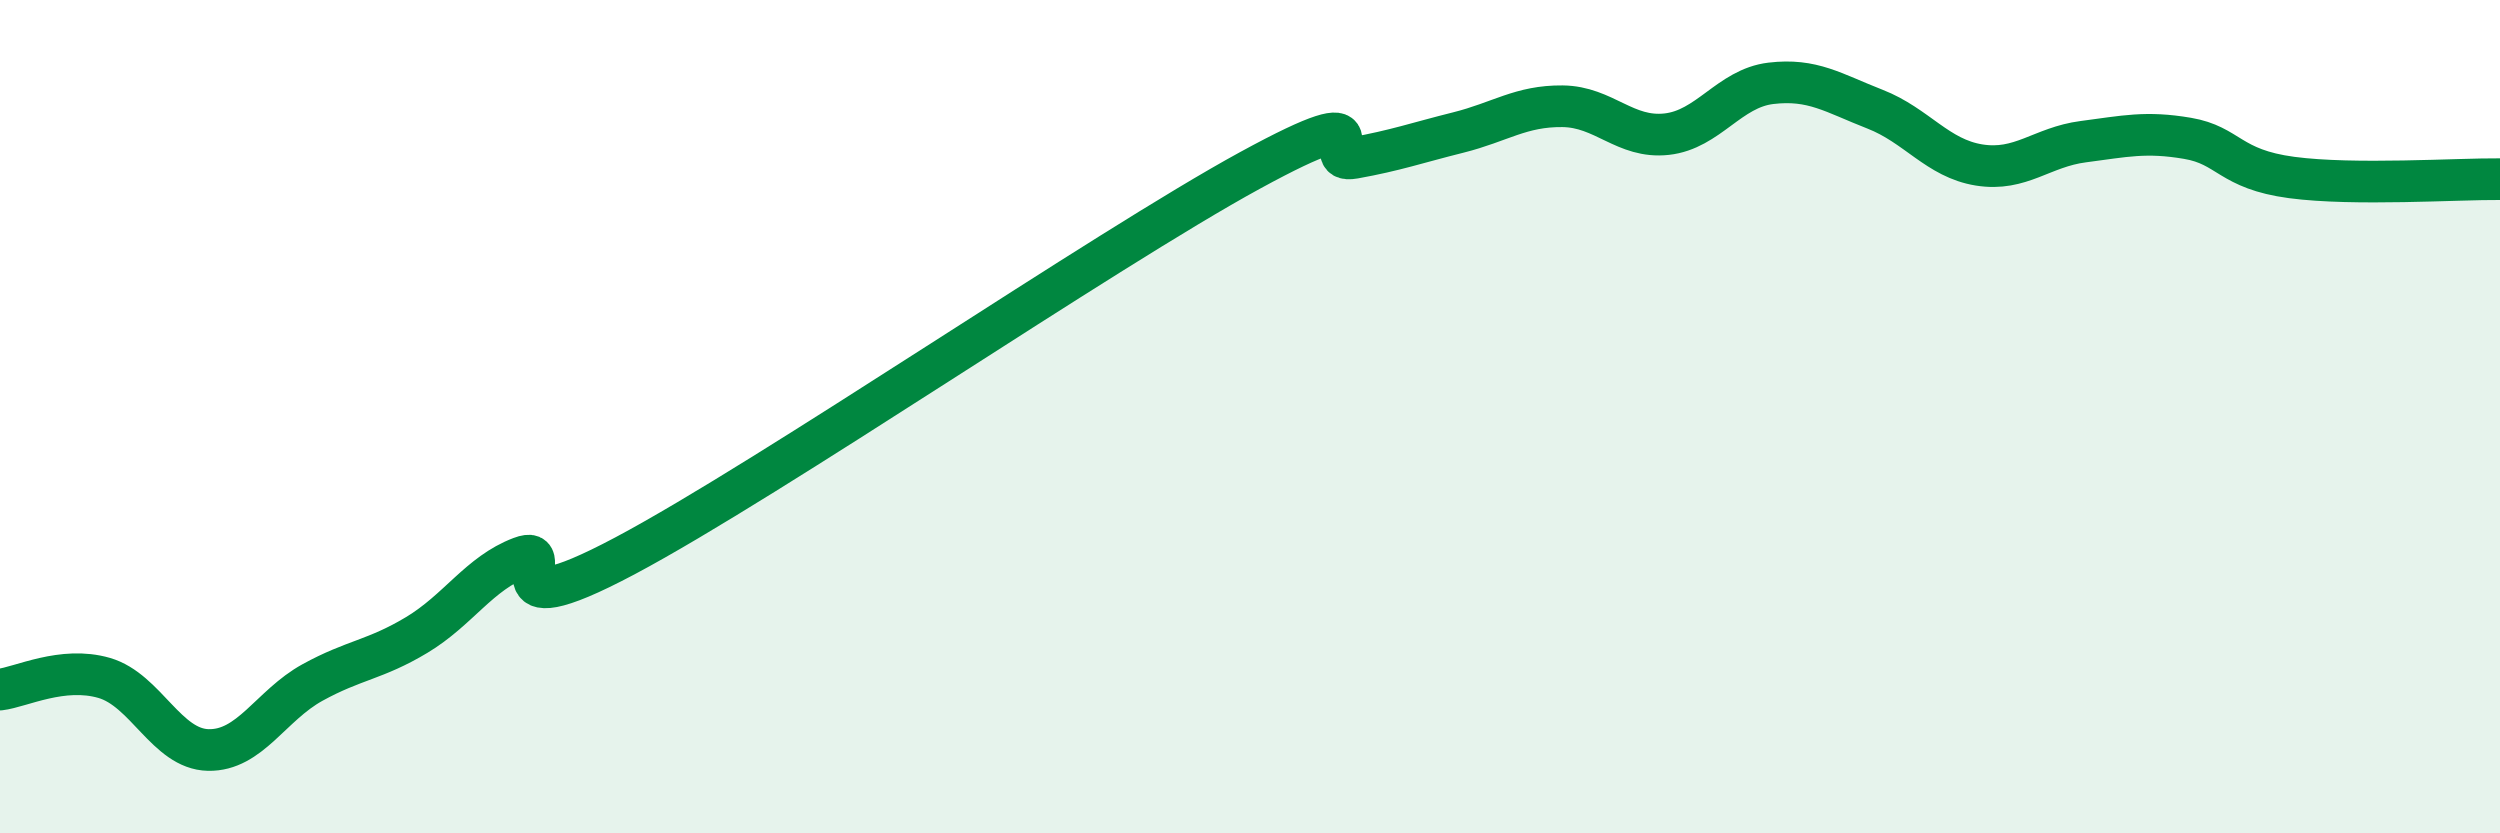
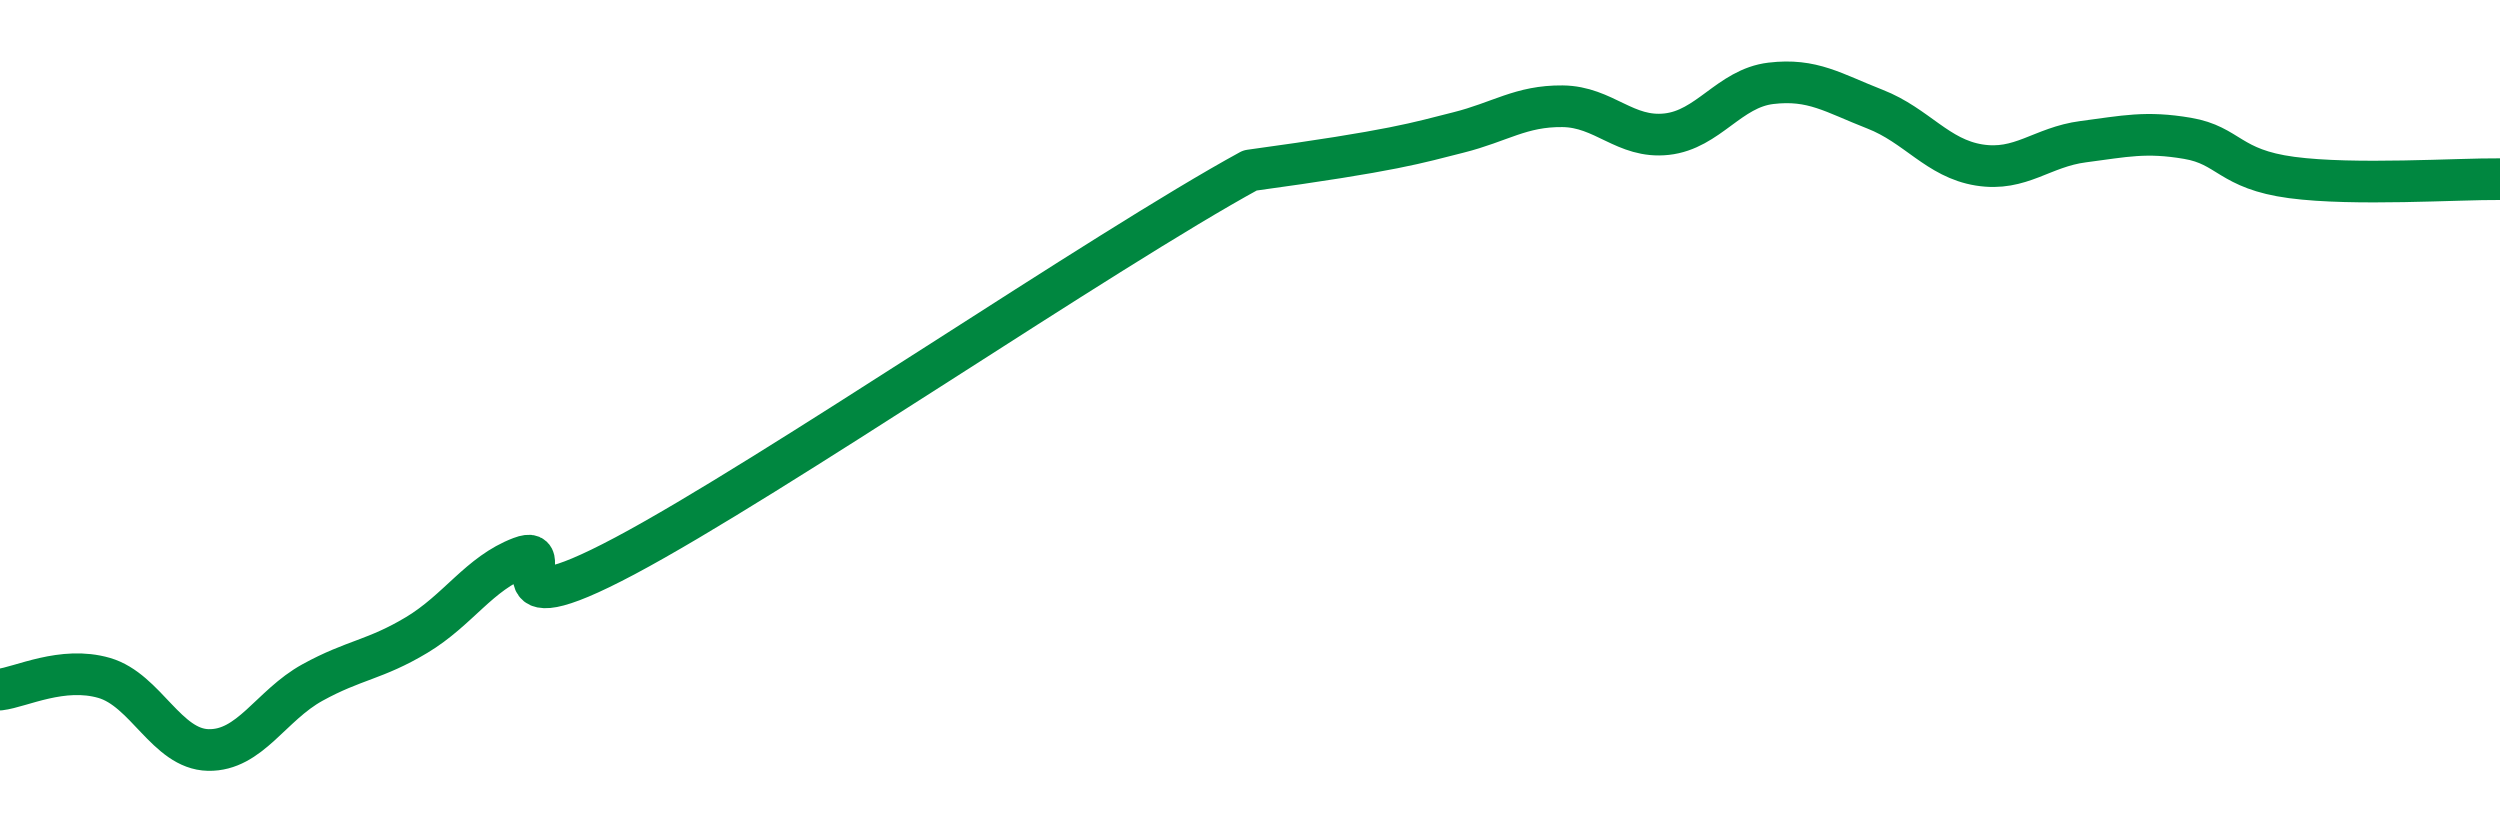
<svg xmlns="http://www.w3.org/2000/svg" width="60" height="20" viewBox="0 0 60 20">
-   <path d="M 0,16.55 C 0.5,16.49 1.5,15.98 2.5,16.27 C 3.5,16.56 4,17.98 5,18 C 6,18.02 6.5,16.93 7.5,16.38 C 8.5,15.83 9,15.84 10,15.24 C 11,14.64 11.5,13.76 12.5,13.38 C 13.5,13 11.5,15.2 15,13.34 C 18.5,11.48 26.5,6 30,4.09 C 33.5,2.18 31.5,3.97 32.5,3.79 C 33.5,3.61 34,3.43 35,3.18 C 36,2.93 36.5,2.54 37.5,2.55 C 38.5,2.56 39,3.33 40,3.22 C 41,3.11 41.5,2.12 42.5,2 C 43.5,1.88 44,2.23 45,2.62 C 46,3.01 46.5,3.8 47.5,3.96 C 48.5,4.12 49,3.53 50,3.4 C 51,3.27 51.5,3.15 52.5,3.32 C 53.5,3.49 53.5,4.06 55,4.26 C 56.5,4.46 59,4.29 60,4.3L60 20L0 20Z" fill="#008740" opacity="0.1" stroke-linecap="round" stroke-linejoin="round" />
-   <path d="M 0,16.55 C 0.5,16.49 1.5,15.98 2.5,16.27 C 3.5,16.56 4,17.98 5,18 C 6,18.02 6.5,16.93 7.5,16.38 C 8.5,15.83 9,15.84 10,15.24 C 11,14.64 11.5,13.76 12.5,13.38 C 13.5,13 11.5,15.2 15,13.34 C 18.5,11.48 26.5,6 30,4.09 C 33.5,2.18 31.5,3.97 32.5,3.79 C 33.5,3.61 34,3.43 35,3.18 C 36,2.93 36.5,2.54 37.5,2.55 C 38.5,2.56 39,3.33 40,3.22 C 41,3.11 41.5,2.12 42.5,2 C 43.5,1.88 44,2.23 45,2.62 C 46,3.01 46.5,3.8 47.5,3.96 C 48.5,4.12 49,3.53 50,3.4 C 51,3.27 51.5,3.15 52.5,3.32 C 53.5,3.49 53.5,4.06 55,4.26 C 56.5,4.46 59,4.29 60,4.3" stroke="#008740" stroke-width="1" fill="none" stroke-linecap="round" stroke-linejoin="round" />
+   <path d="M 0,16.55 C 0.5,16.49 1.5,15.98 2.5,16.27 C 3.5,16.56 4,17.98 5,18 C 6,18.02 6.5,16.93 7.5,16.38 C 8.5,15.83 9,15.84 10,15.24 C 11,14.64 11.5,13.76 12.5,13.38 C 13.5,13 11.5,15.2 15,13.34 C 18.5,11.48 26.5,6 30,4.09 C 33.5,3.61 34,3.43 35,3.18 C 36,2.93 36.5,2.54 37.5,2.55 C 38.5,2.56 39,3.33 40,3.22 C 41,3.11 41.5,2.12 42.5,2 C 43.5,1.88 44,2.23 45,2.62 C 46,3.01 46.5,3.8 47.5,3.96 C 48.5,4.12 49,3.53 50,3.4 C 51,3.27 51.5,3.15 52.5,3.32 C 53.5,3.49 53.5,4.06 55,4.26 C 56.5,4.46 59,4.29 60,4.3" stroke="#008740" stroke-width="1" fill="none" stroke-linecap="round" stroke-linejoin="round" />
</svg>